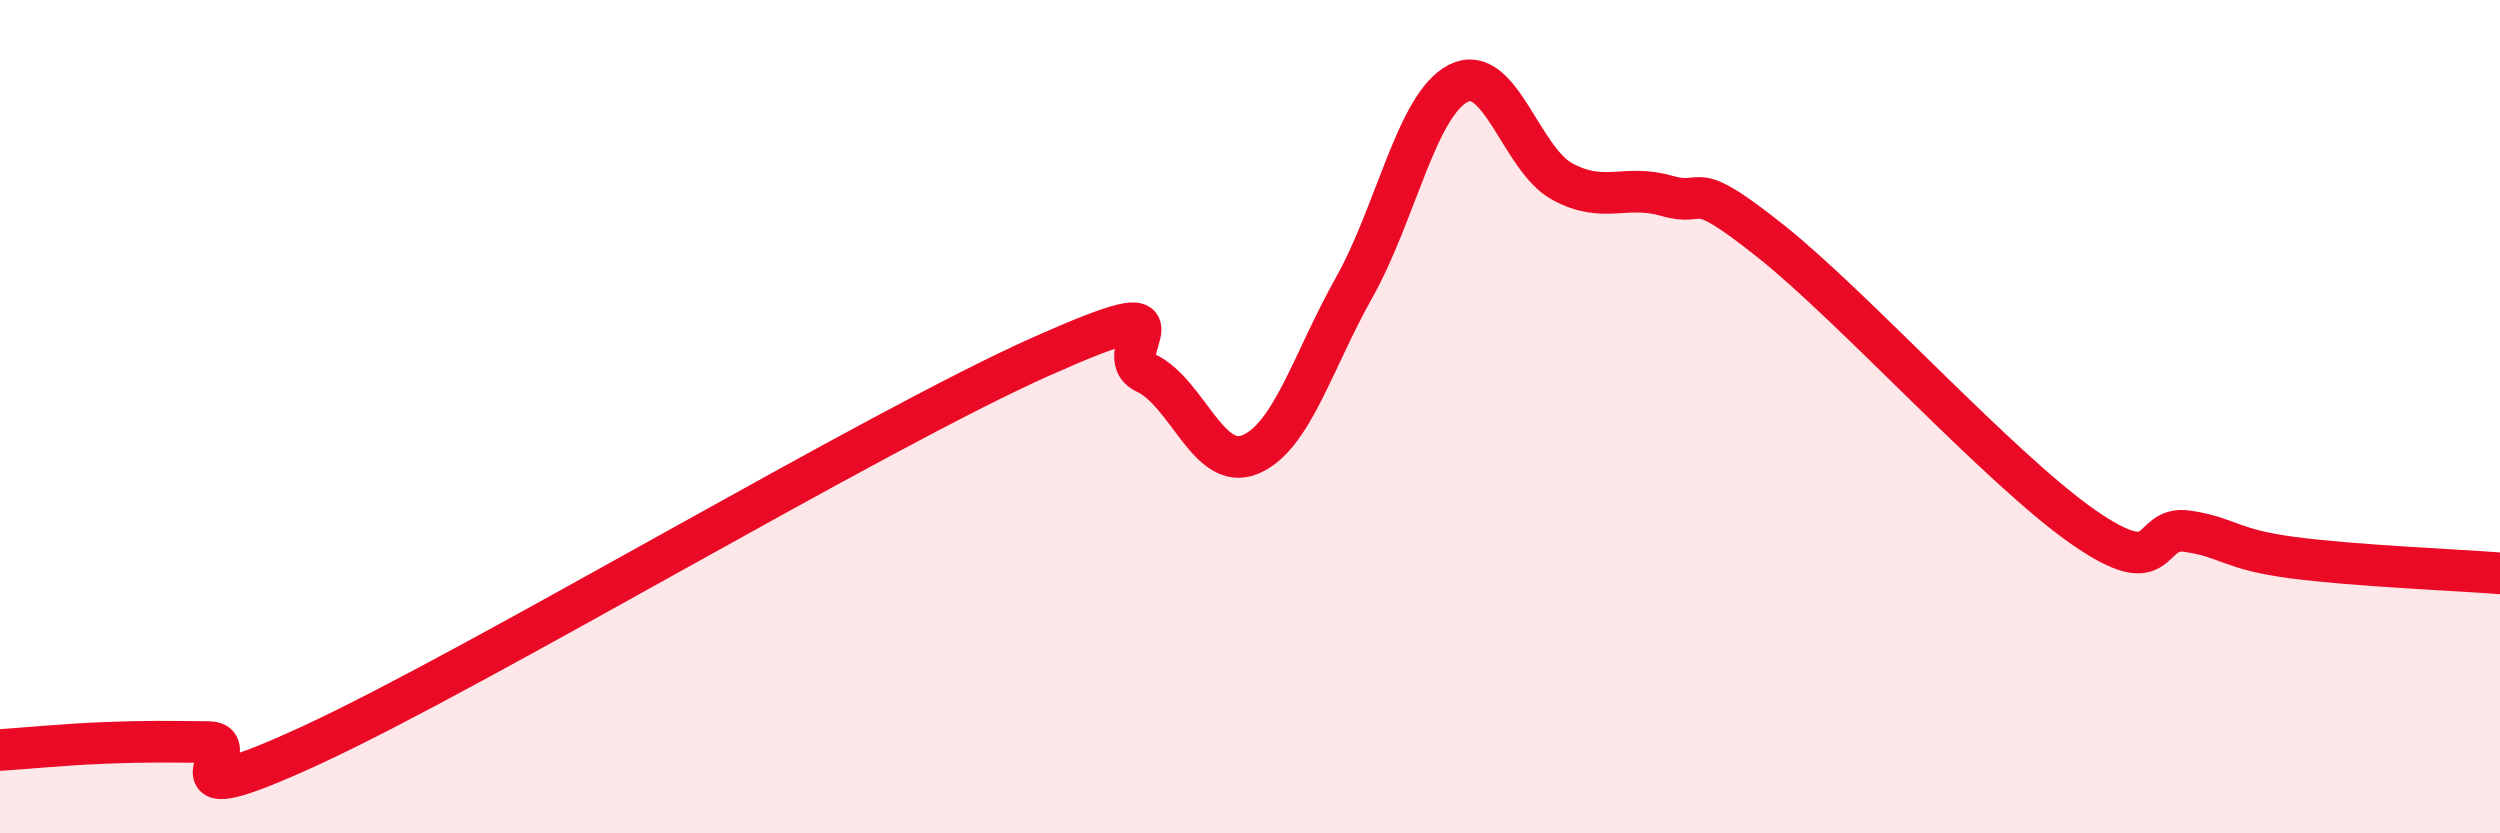
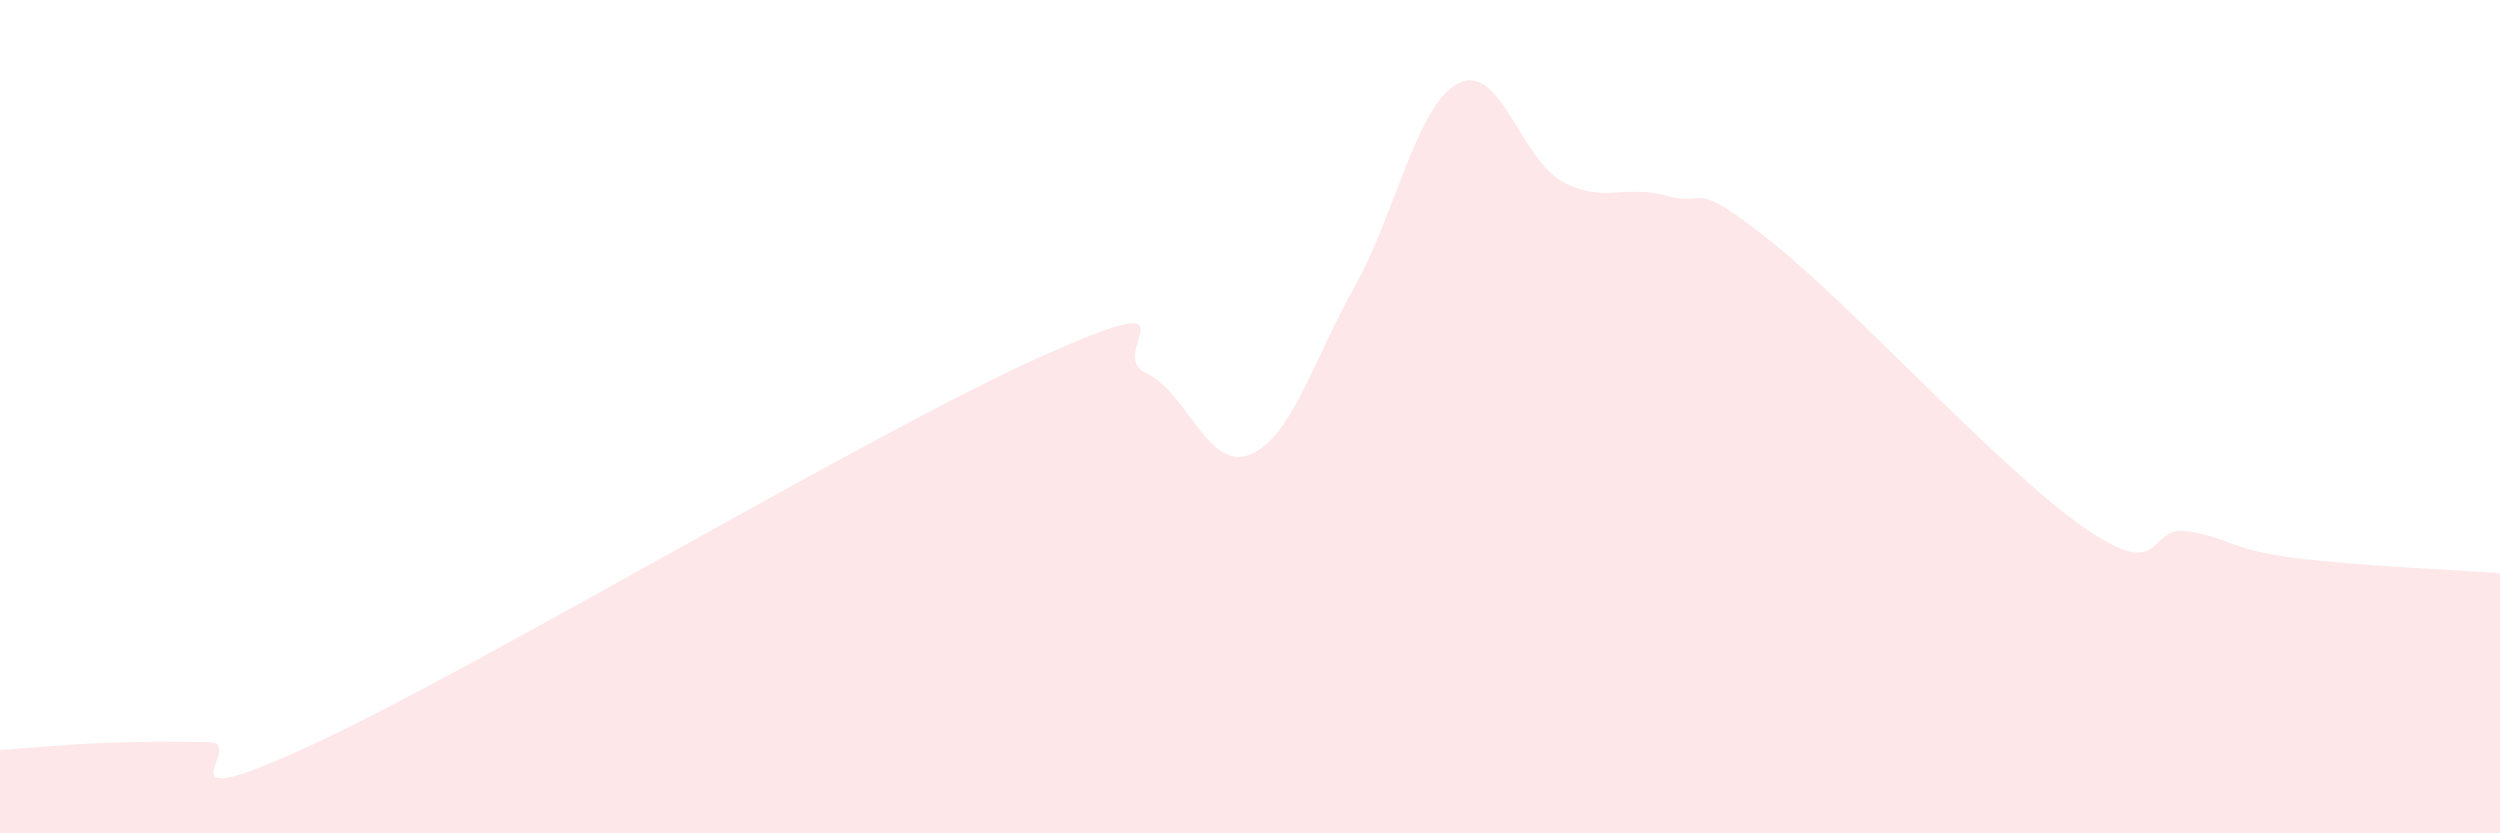
<svg xmlns="http://www.w3.org/2000/svg" width="60" height="20" viewBox="0 0 60 20">
  <path d="M 0,18 C 0.5,17.97 1.5,17.87 2.5,17.83 C 3.5,17.79 4,17.8 5,17.81 C 6,17.82 3.5,19.72 7.5,17.87 C 11.5,16.02 21,10.33 25,8.55 C 29,6.77 26.5,8.48 27.5,8.95 C 28.5,9.42 29,11.32 30,10.91 C 31,10.5 31.5,8.68 32.5,6.9 C 33.5,5.12 34,2.51 35,2 C 36,1.49 36.5,3.82 37.5,4.36 C 38.5,4.9 39,4.41 40,4.7 C 41,4.99 40.5,4.2 42.5,5.79 C 44.5,7.38 48,11.26 50,12.65 C 52,14.04 51.5,12.6 52.5,12.75 C 53.5,12.9 53.5,13.18 55,13.38 C 56.5,13.58 59,13.68 60,13.76L60 20L0 20Z" fill="#EB0A25" opacity="0.1" stroke-linecap="round" stroke-linejoin="round" />
-   <path d="M 0,18 C 0.5,17.97 1.5,17.87 2.5,17.83 C 3.5,17.79 4,17.8 5,17.81 C 6,17.82 3.5,19.72 7.5,17.87 C 11.5,16.02 21,10.33 25,8.55 C 29,6.77 26.5,8.48 27.5,8.95 C 28.5,9.42 29,11.32 30,10.91 C 31,10.5 31.5,8.68 32.5,6.9 C 33.5,5.12 34,2.51 35,2 C 36,1.49 36.5,3.82 37.5,4.36 C 38.5,4.9 39,4.41 40,4.7 C 41,4.99 40.5,4.2 42.5,5.79 C 44.5,7.38 48,11.26 50,12.65 C 52,14.04 51.5,12.6 52.5,12.75 C 53.5,12.9 53.5,13.18 55,13.38 C 56.5,13.58 59,13.68 60,13.76" stroke="#EB0A25" stroke-width="1" fill="none" stroke-linecap="round" stroke-linejoin="round" />
</svg>